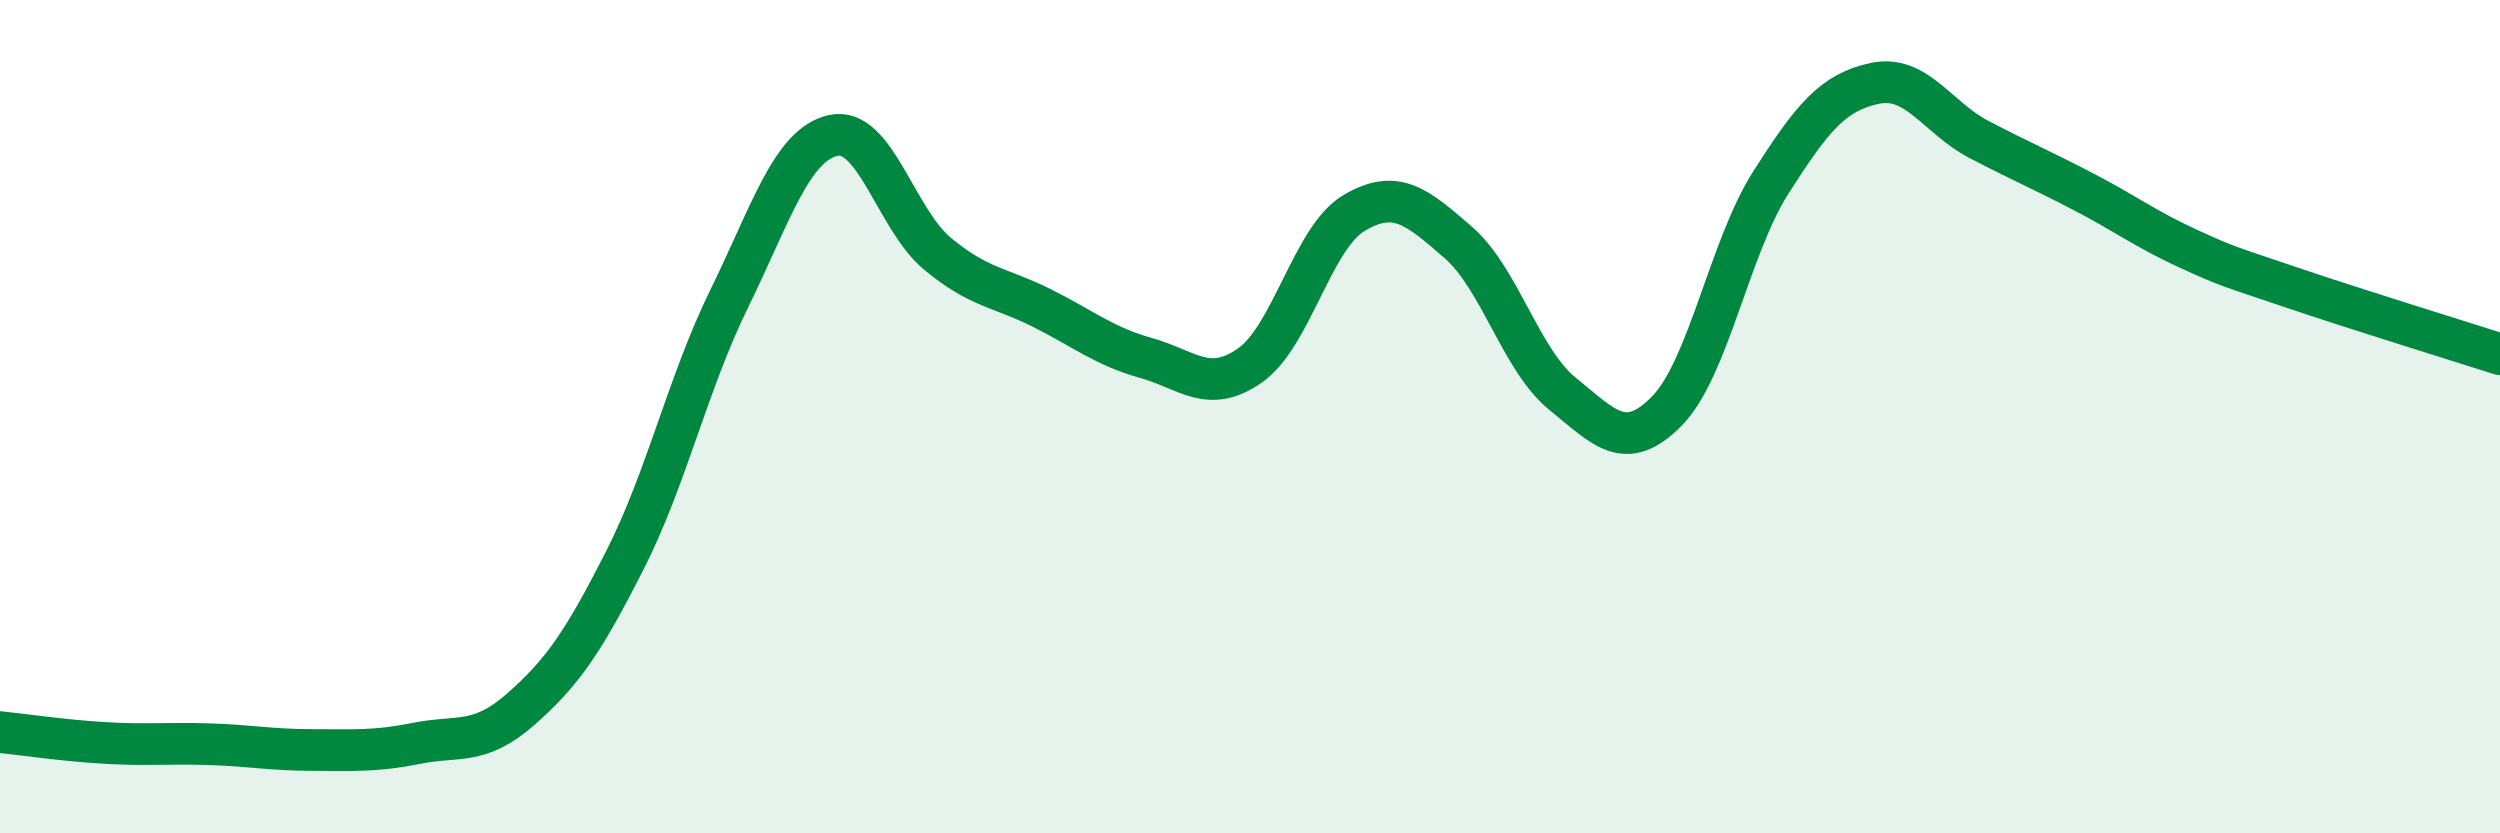
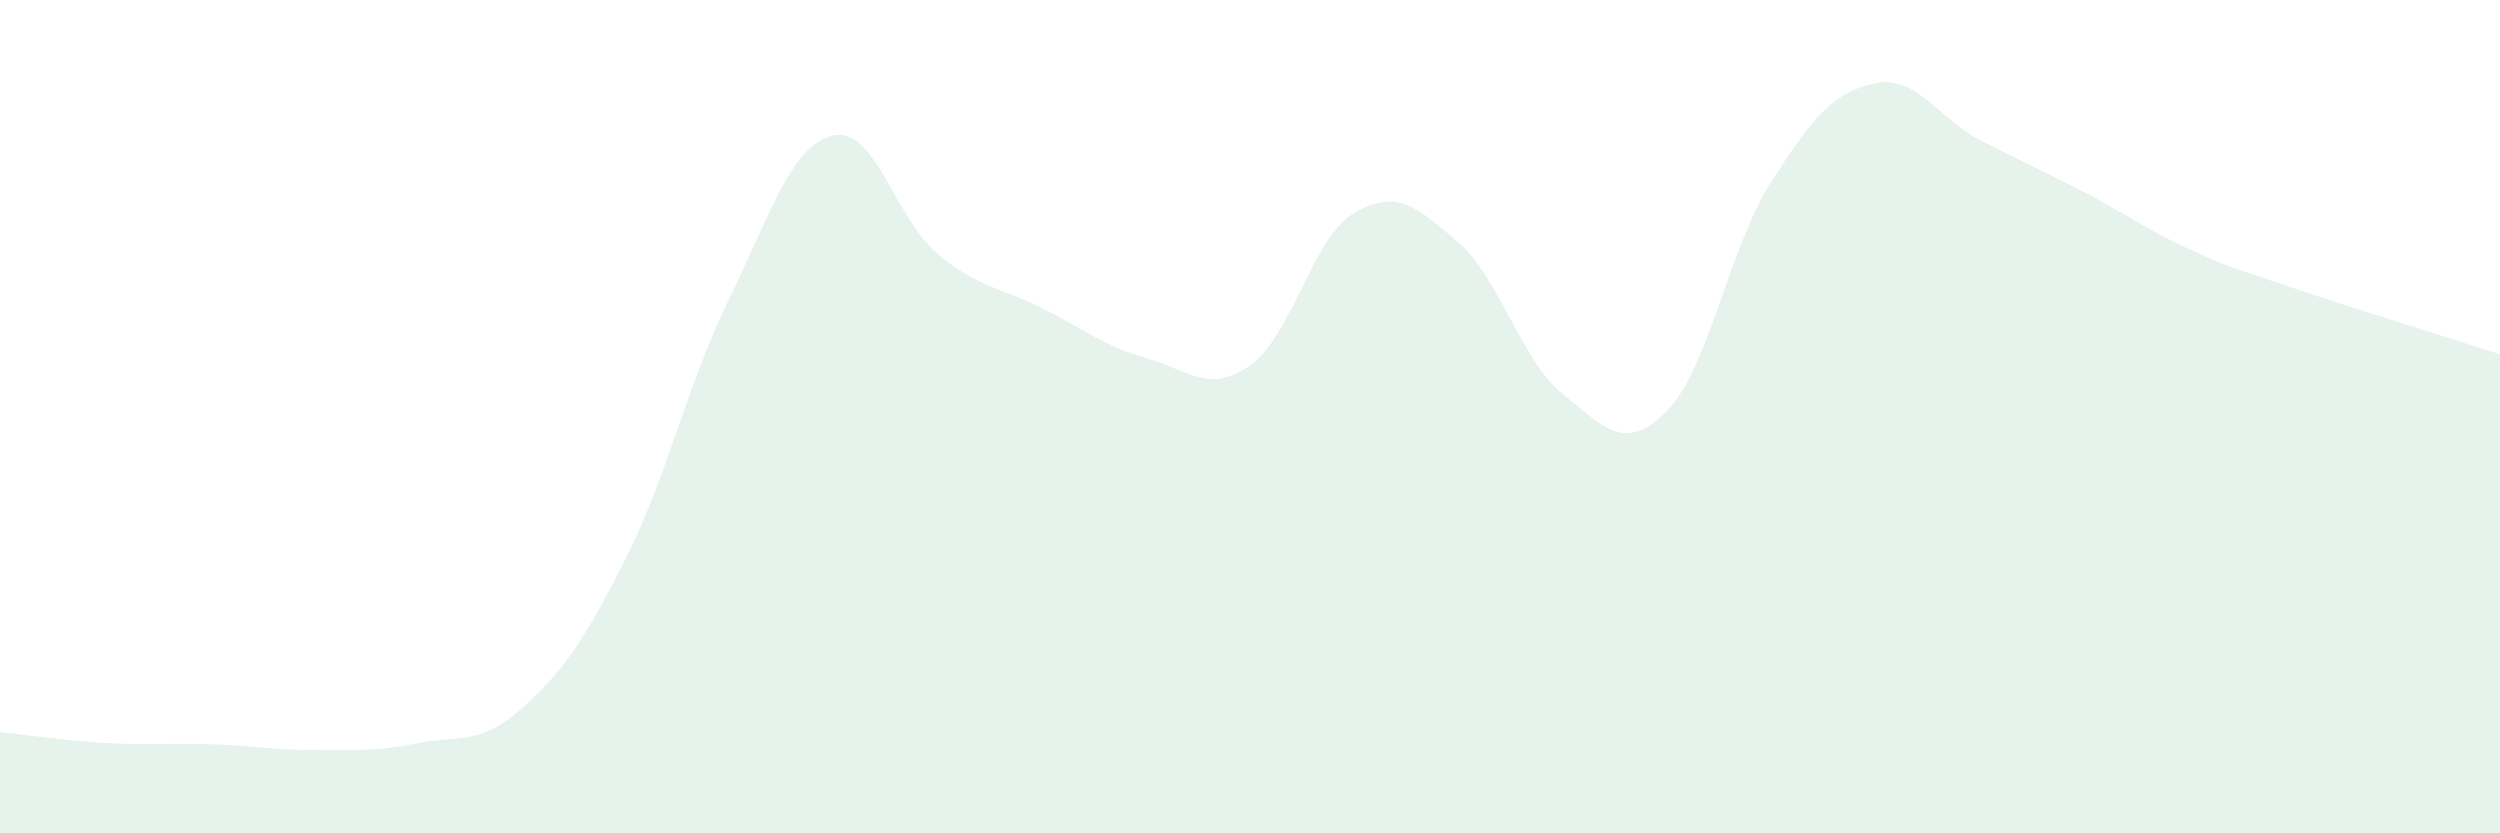
<svg xmlns="http://www.w3.org/2000/svg" width="60" height="20" viewBox="0 0 60 20">
  <path d="M 0,17.57 C 0.5,17.62 1.5,17.77 2.5,17.83 C 3.5,17.89 4,17.83 5,17.86 C 6,17.89 6.5,18 7.5,18 C 8.5,18 9,18.04 10,17.84 C 11,17.64 11.5,17.9 12.5,17.02 C 13.5,16.14 14,15.41 15,13.44 C 16,11.47 16.5,9.21 17.5,7.17 C 18.5,5.13 19,3.47 20,3.25 C 21,3.03 21.5,5.26 22.5,6.09 C 23.5,6.92 24,6.89 25,7.39 C 26,7.89 26.5,8.31 27.5,8.59 C 28.5,8.87 29,9.47 30,8.77 C 31,8.07 31.5,5.7 32.5,5.11 C 33.5,4.52 34,4.95 35,5.82 C 36,6.69 36.5,8.64 37.5,9.45 C 38.5,10.26 39,10.88 40,9.87 C 41,8.86 41.5,5.95 42.5,4.38 C 43.5,2.81 44,2.21 45,2 C 46,1.79 46.5,2.83 47.5,3.35 C 48.5,3.87 49,4.08 50,4.6 C 51,5.12 51.5,5.5 52.5,5.96 C 53.5,6.42 53.5,6.39 55,6.9 C 56.5,7.41 59,8.18 60,8.5L60 20L0 20Z" fill="#008740" opacity="0.1" stroke-linecap="round" stroke-linejoin="round" />
-   <path d="M 0,17.57 C 0.5,17.62 1.5,17.77 2.5,17.83 C 3.5,17.89 4,17.83 5,17.86 C 6,17.89 6.5,18 7.5,18 C 8.5,18 9,18.04 10,17.84 C 11,17.64 11.5,17.9 12.5,17.02 C 13.5,16.14 14,15.41 15,13.44 C 16,11.47 16.5,9.21 17.5,7.17 C 18.5,5.13 19,3.47 20,3.25 C 21,3.03 21.5,5.26 22.5,6.09 C 23.5,6.92 24,6.89 25,7.39 C 26,7.89 26.5,8.31 27.5,8.59 C 28.5,8.87 29,9.47 30,8.77 C 31,8.07 31.5,5.7 32.5,5.11 C 33.5,4.52 34,4.95 35,5.82 C 36,6.69 36.5,8.64 37.5,9.45 C 38.5,10.26 39,10.88 40,9.87 C 41,8.86 41.5,5.95 42.5,4.38 C 43.5,2.81 44,2.21 45,2 C 46,1.79 46.5,2.83 47.5,3.35 C 48.5,3.87 49,4.08 50,4.6 C 51,5.12 51.5,5.5 52.5,5.96 C 53.5,6.42 53.5,6.39 55,6.9 C 56.5,7.41 59,8.18 60,8.5" stroke="#008740" stroke-width="1" fill="none" stroke-linecap="round" stroke-linejoin="round" />
</svg>